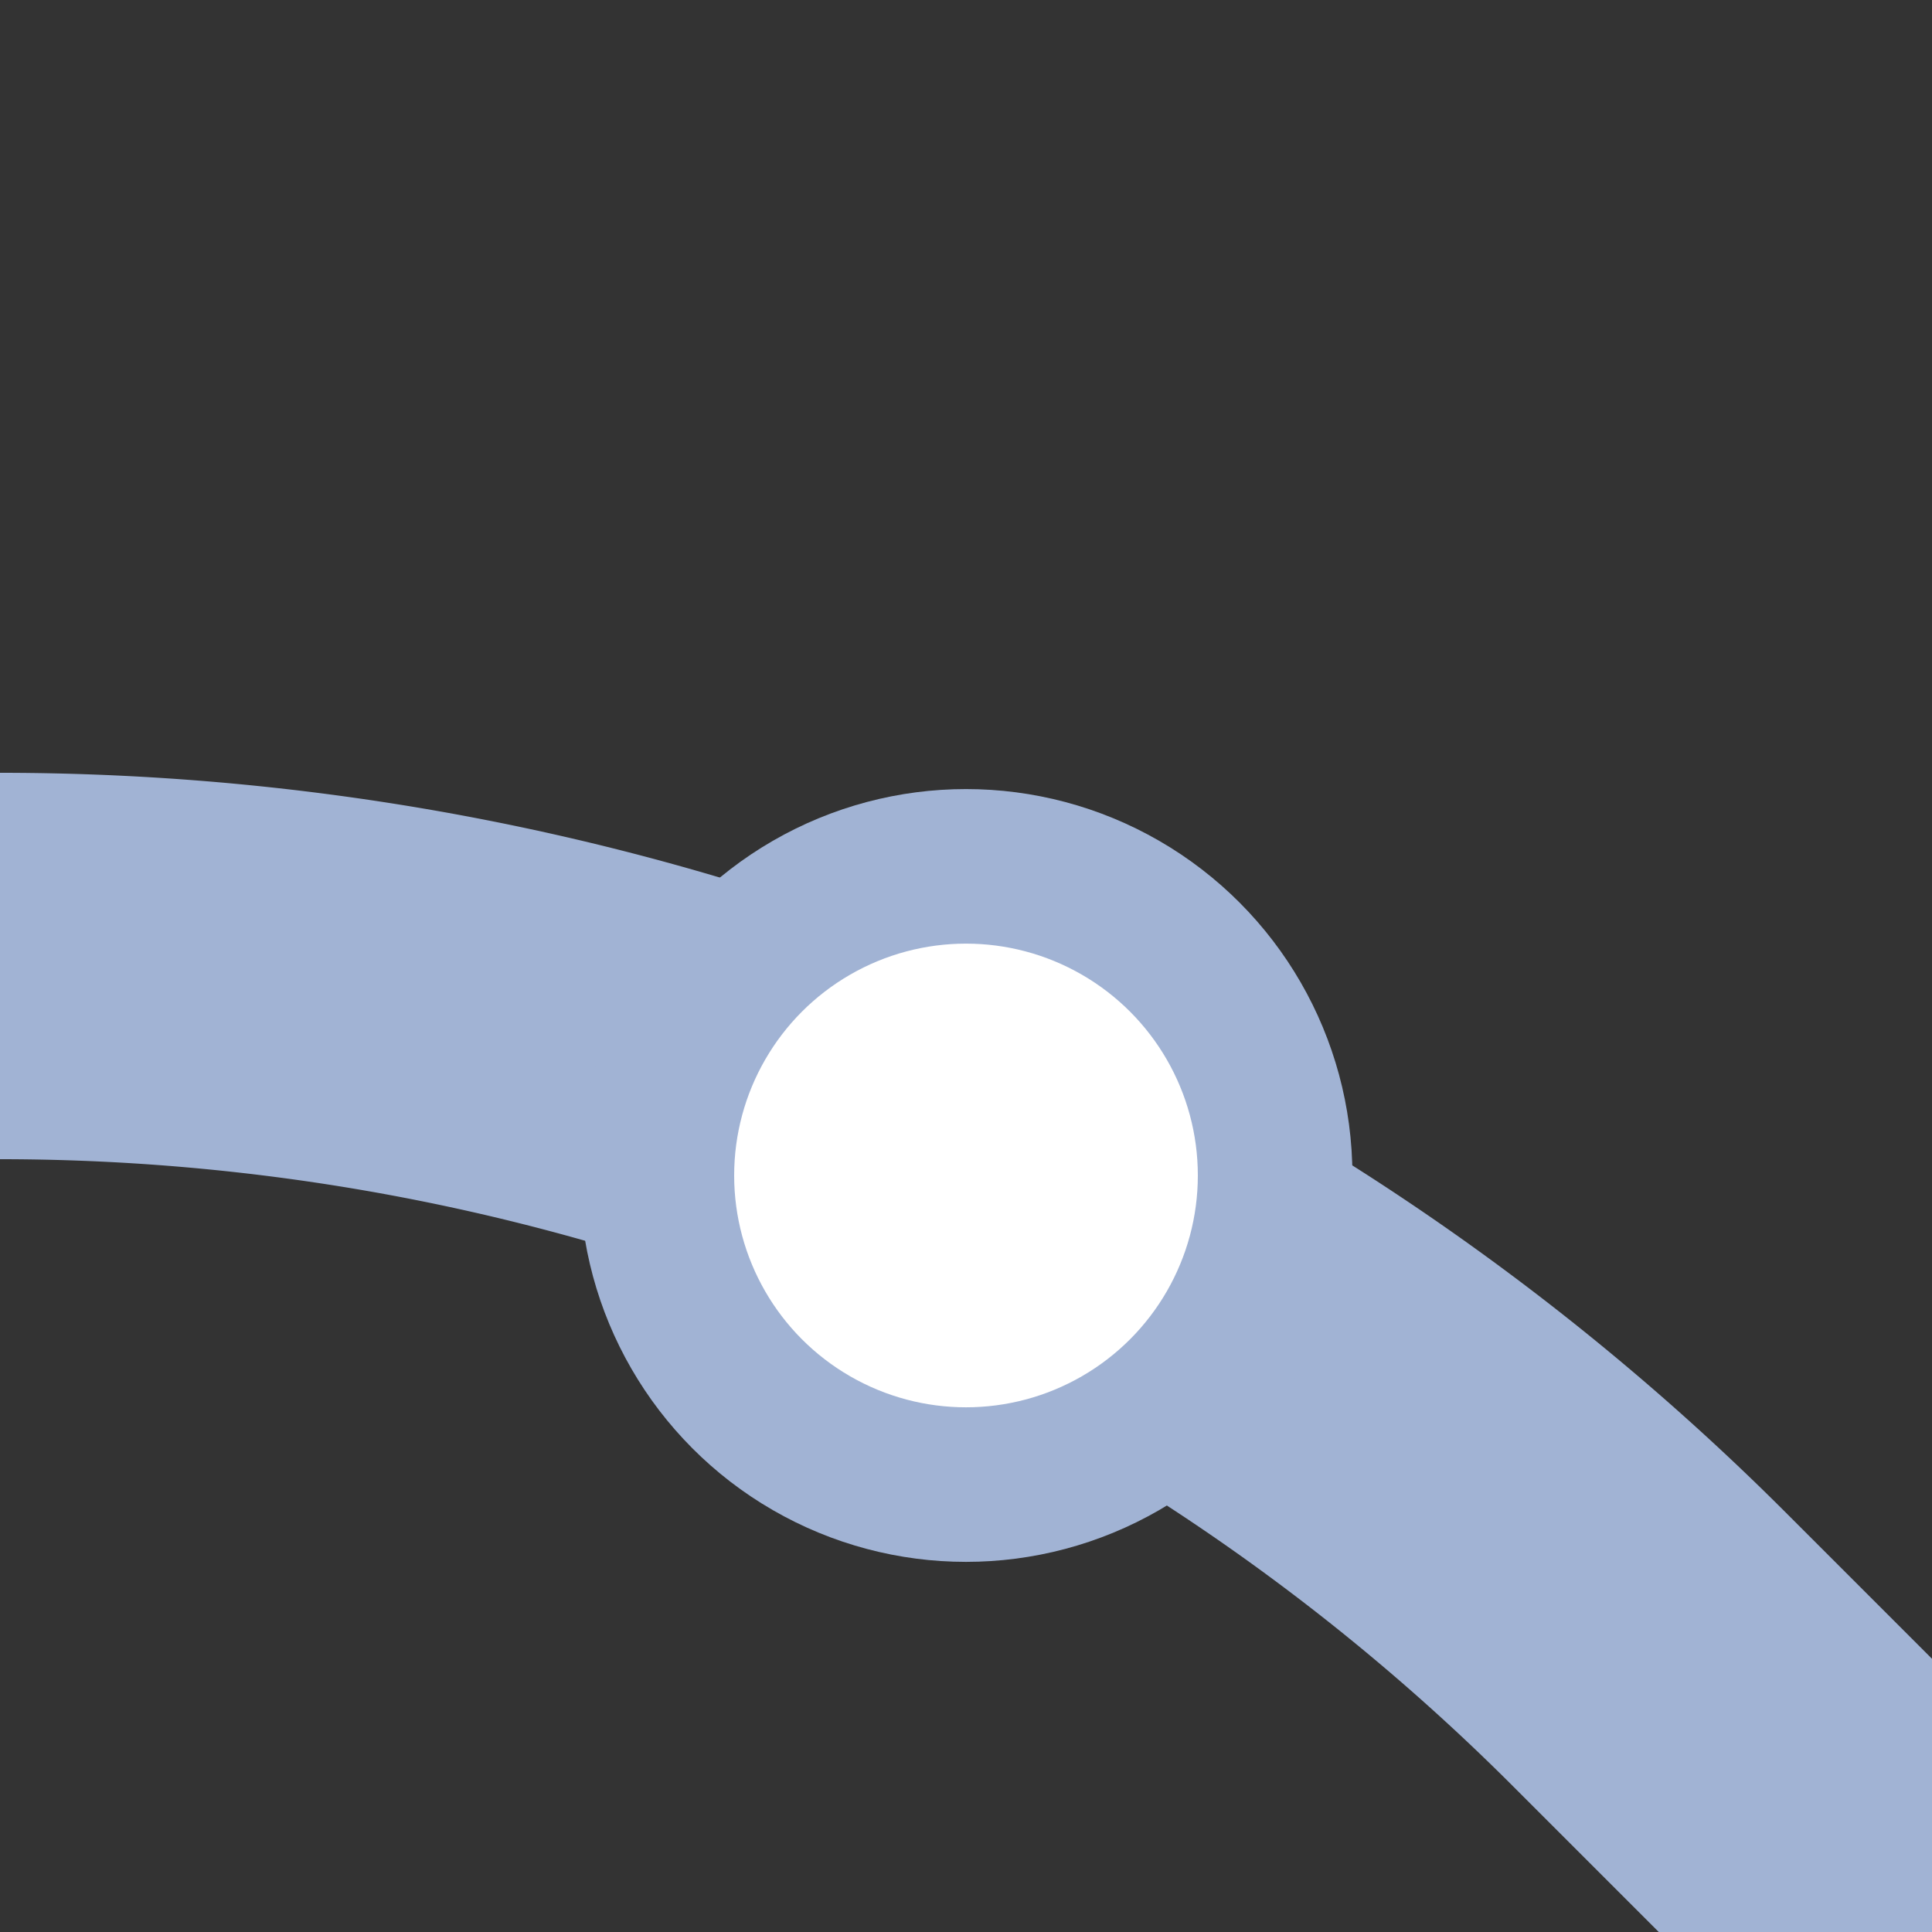
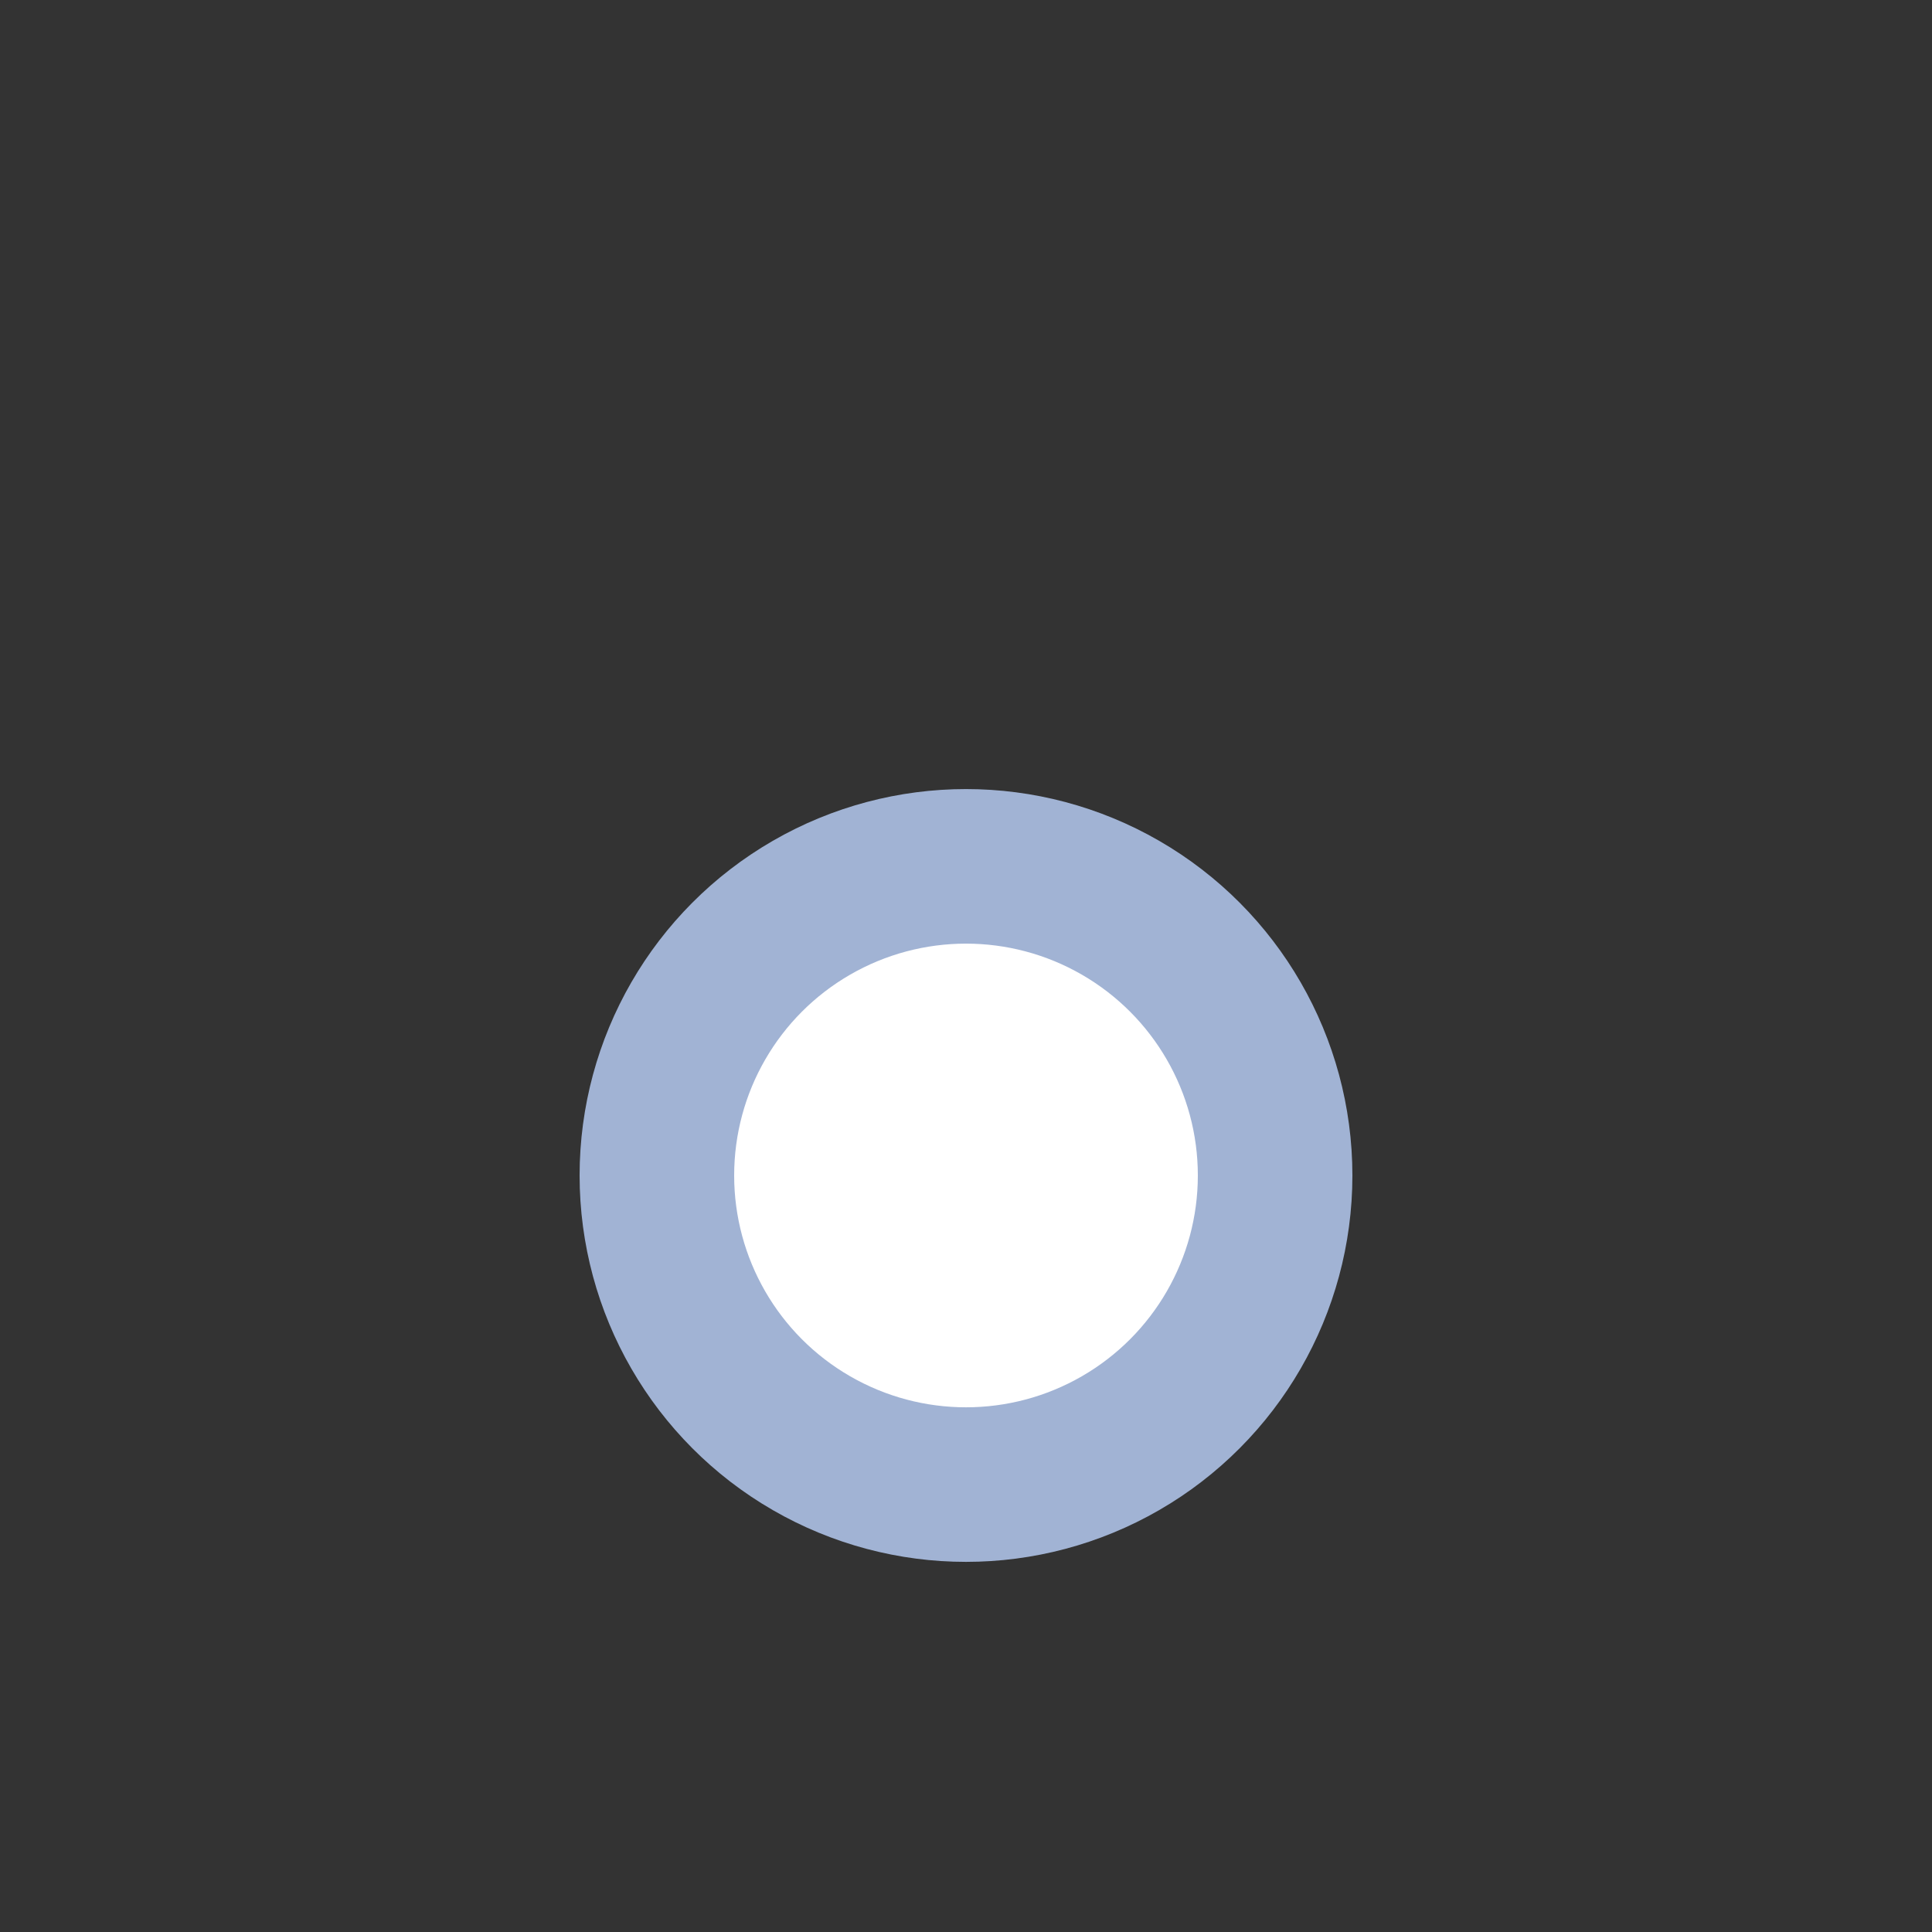
<svg xmlns="http://www.w3.org/2000/svg" width="500" height="500">
  <rect width="100%" height="100%" fill="#333333" stroke="none" />
  <title>BST2+r steel</title>
  <g stroke="#A1B3D4">
-     <path d="M 500,500 426.78,426.78 A 603.55,603.55 0 0 0 0,250" stroke-width="100" fill="none" />
    <circle fill="#FFF" cx="250" cy="304.21" r="80" stroke-width="40" />
  </g>
</svg>